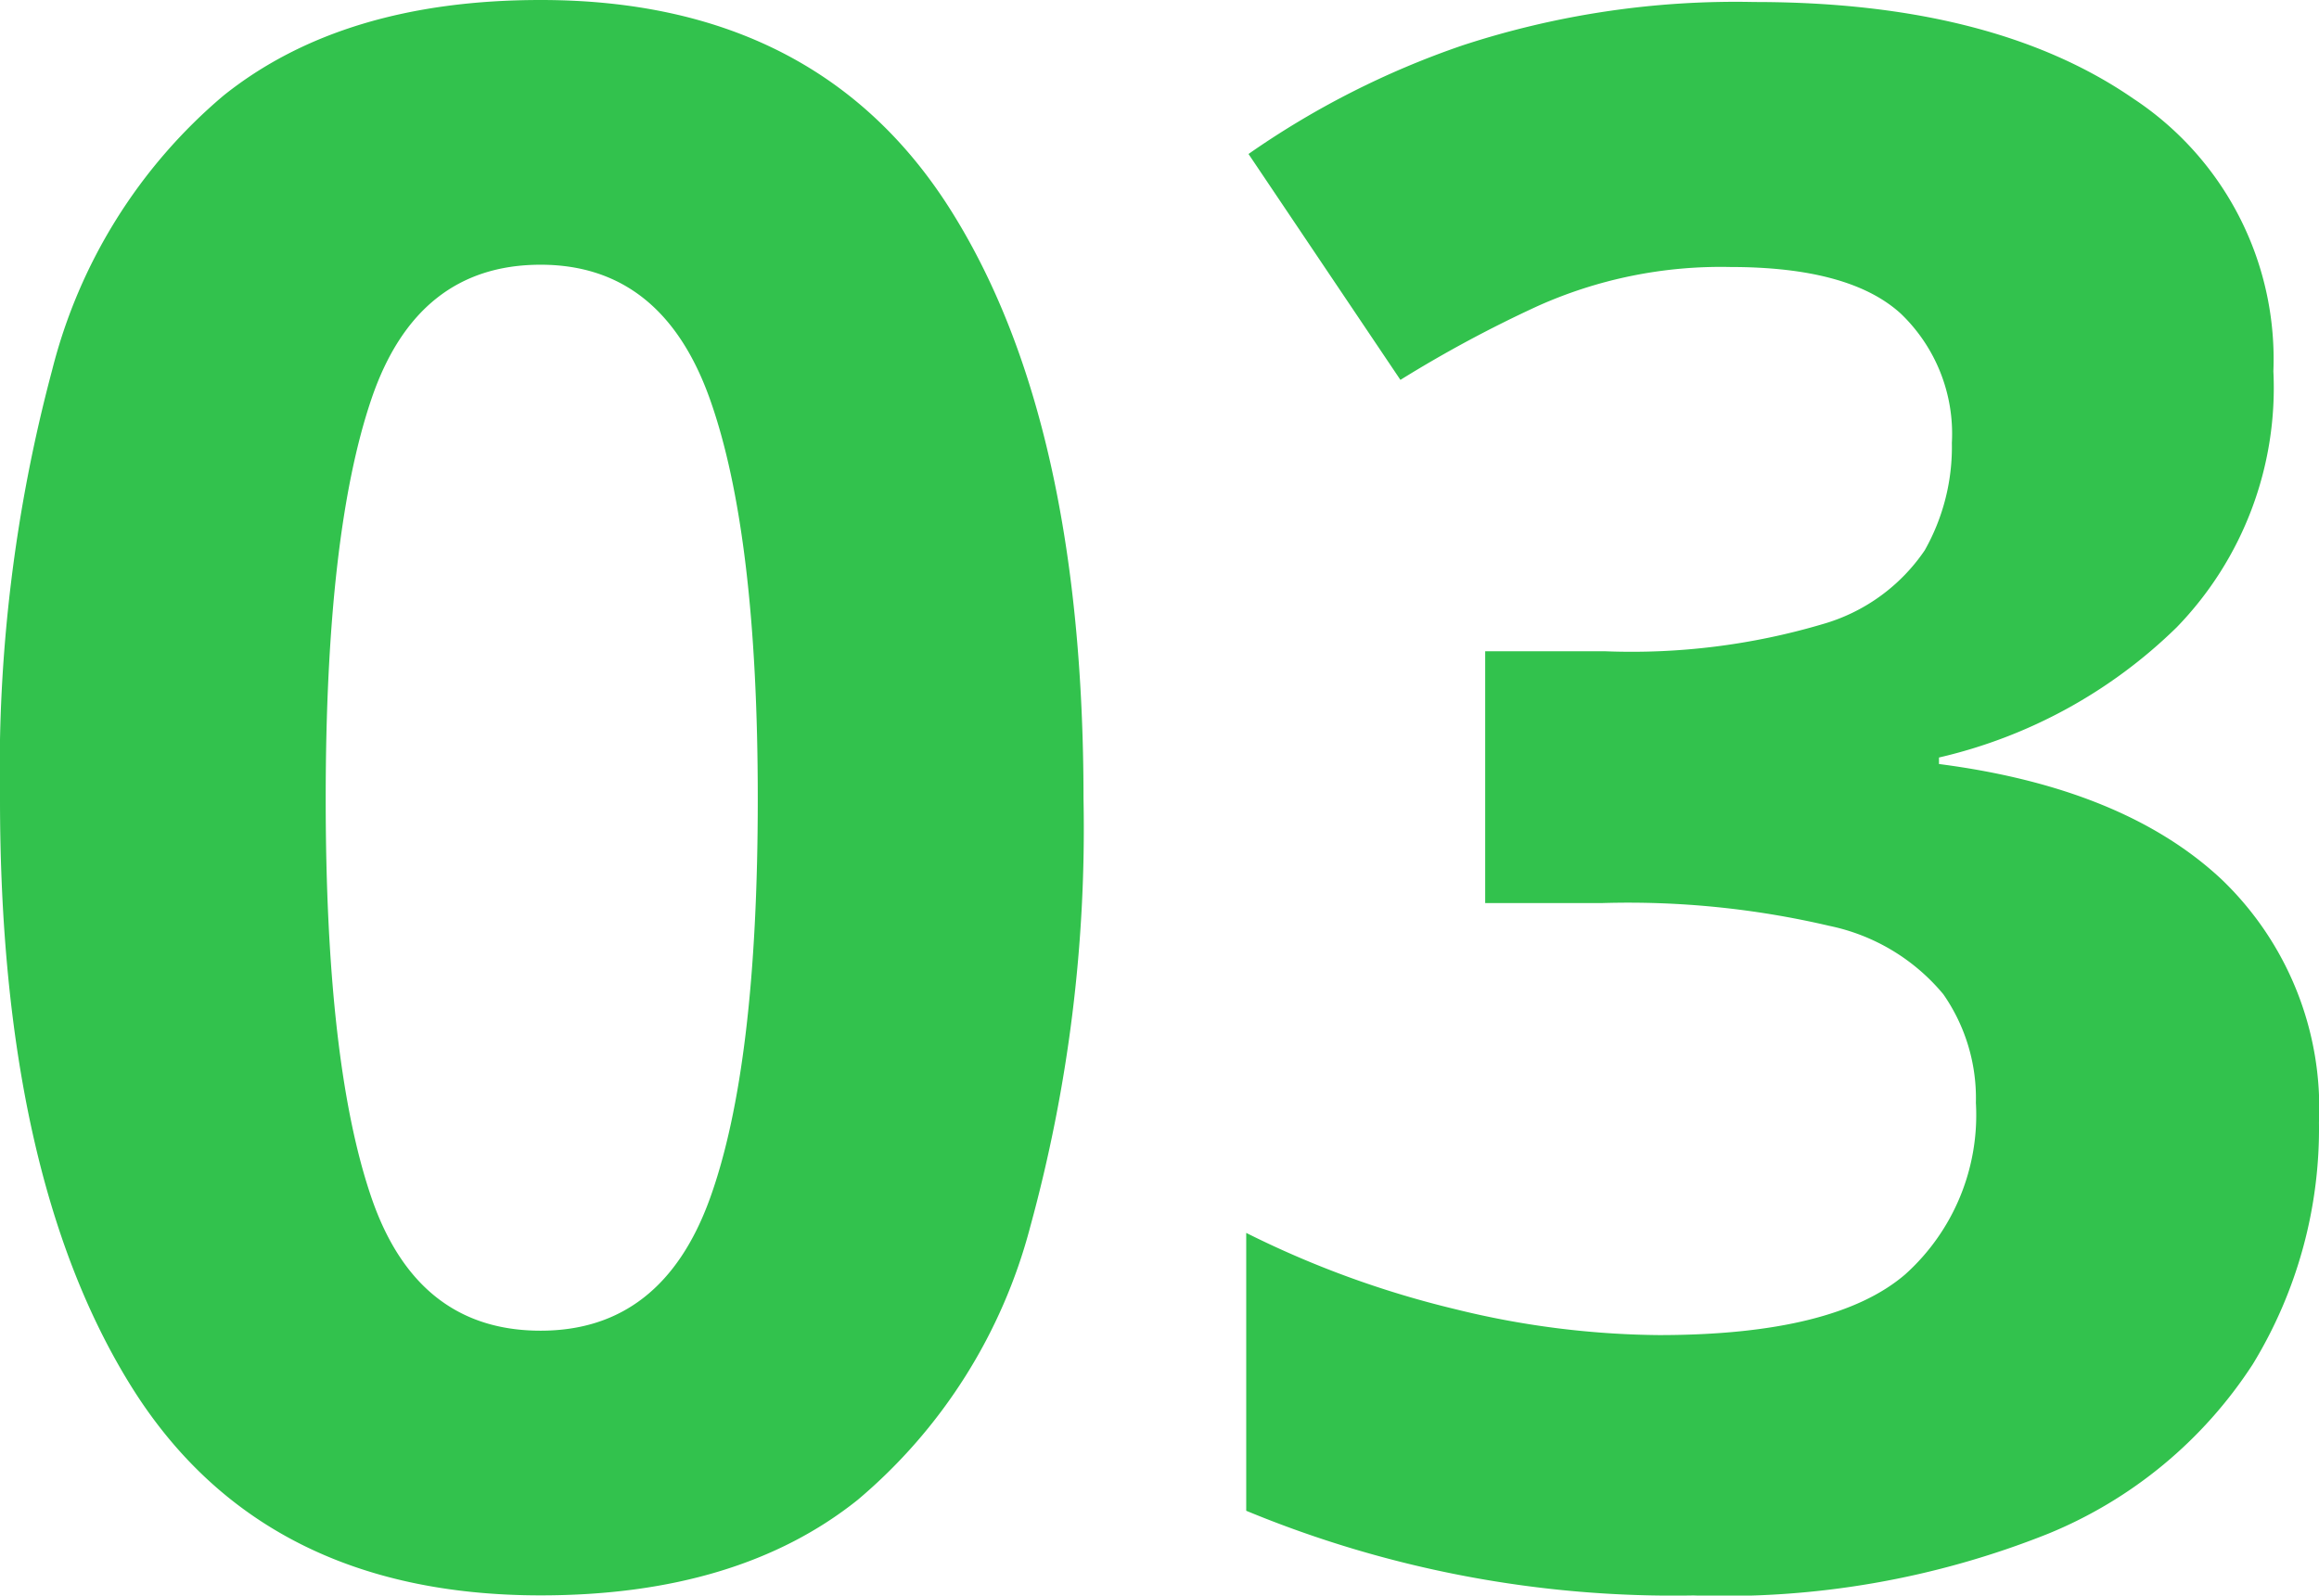
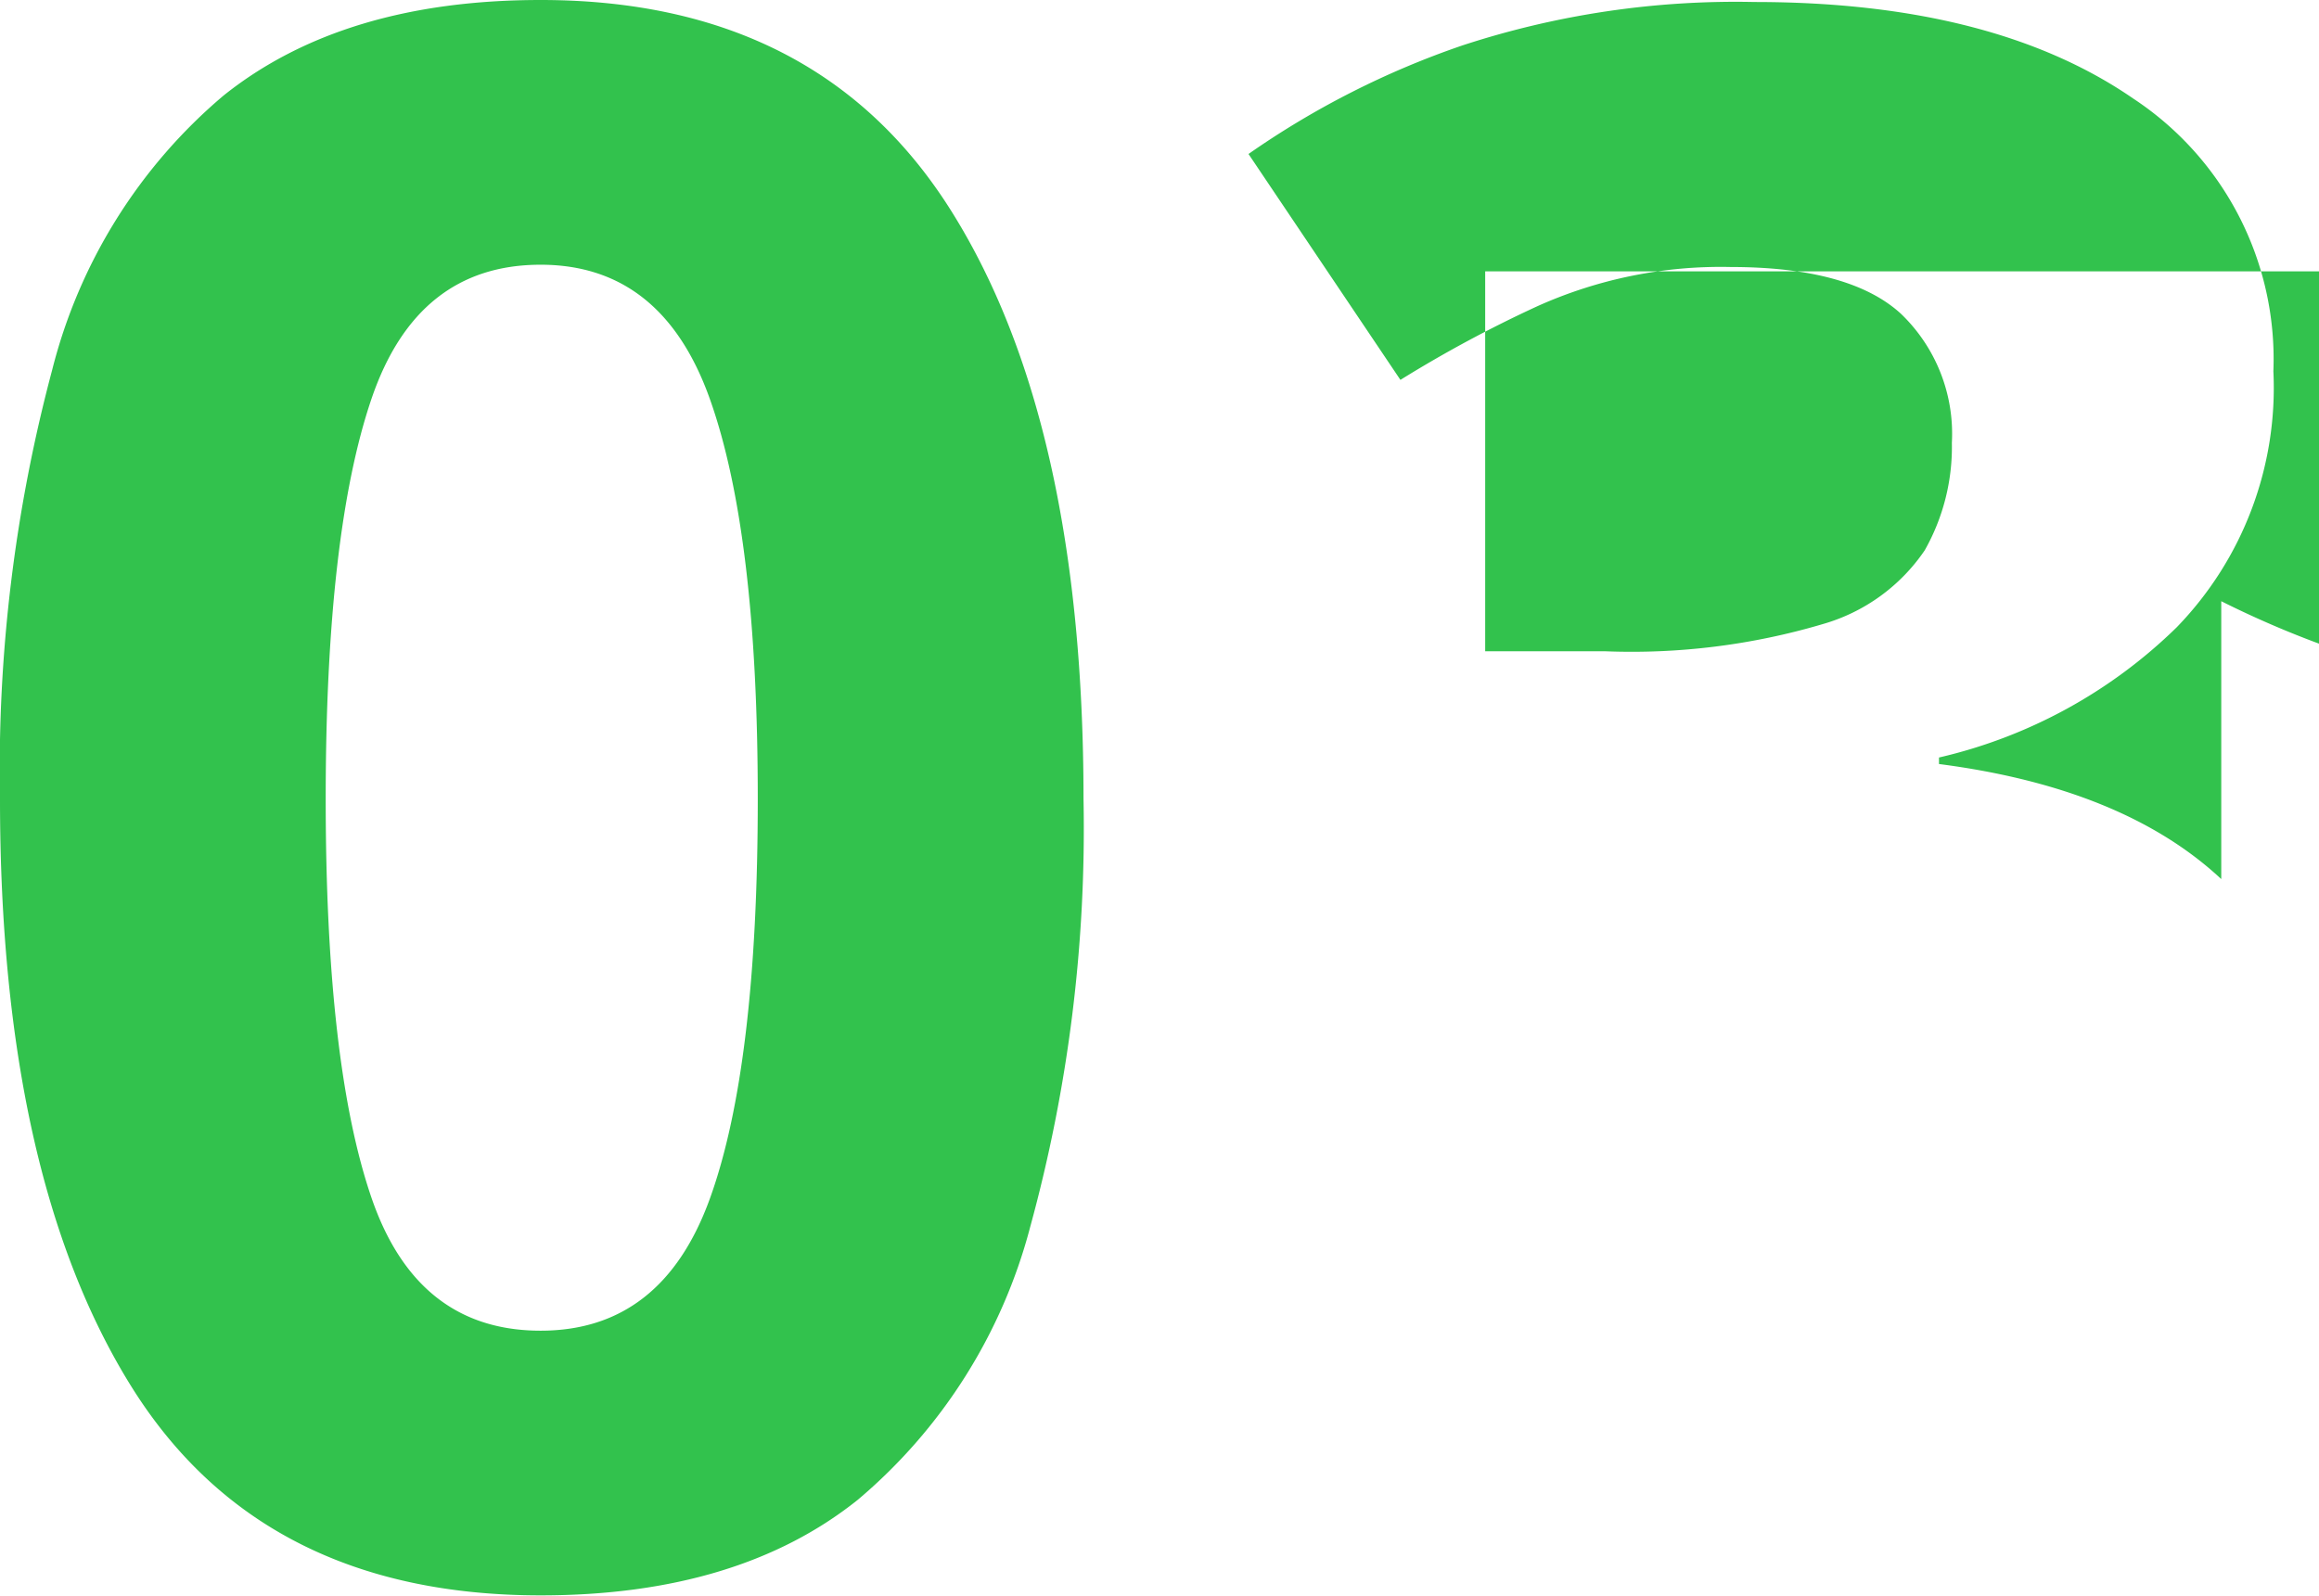
<svg xmlns="http://www.w3.org/2000/svg" width="66.999" height="46.109" viewBox="0 0 66.999 46.109">
-   <path id="パス_61845" data-name="パス 61845" d="M34.544-42.164a43.529,43.529,0,0,1-1.537,12.358,15.432,15.432,0,0,1-4.987,7.9q-3.45,2.76-9.159,2.76-8.093,0-11.857-6.085T3.24-42.164a44.725,44.725,0,0,1,1.506-12.39A15.268,15.268,0,0,1,9.7-62.49q3.45-2.76,9.159-2.76,8.03,0,11.857,6.085T34.544-42.164Zm-21.894,0q0,7.653,1.317,11.511t4.893,3.858q3.513,0,4.893-3.827t1.38-11.543q0-7.653-1.38-11.543T18.861-57.6q-3.576,0-4.893,3.889T12.65-42.164ZM68.921-54.523a9.941,9.941,0,0,1-2.792,7.4,14.478,14.478,0,0,1-6.869,3.764v.188q5.332.69,8.155,3.325a9.153,9.153,0,0,1,2.823,7.026,13.064,13.064,0,0,1-1.913,6.995,12.832,12.832,0,0,1-5.9,4.893,25.21,25.21,0,0,1-10.257,1.788,32.228,32.228,0,0,1-12.923-2.447v-8.03a28.072,28.072,0,0,0,6.022,2.2,25.325,25.325,0,0,0,5.9.753q5.081,0,7.12-1.757a6.188,6.188,0,0,0,2.039-4.956,5.254,5.254,0,0,0-.941-3.137,5.805,5.805,0,0,0-3.293-1.976,25.466,25.466,0,0,0-6.556-.659H46.149V-46.43H49.6a19.454,19.454,0,0,0,6.3-.784,5.329,5.329,0,0,0,2.948-2.133,6.065,6.065,0,0,0,.784-3.105,4.805,4.805,0,0,0-1.474-3.733q-1.474-1.349-4.925-1.349A12.917,12.917,0,0,0,47.655-56.4,36.18,36.18,0,0,0,43.7-54.272L39.311-60.8a24.811,24.811,0,0,1,6.179-3.137,25.344,25.344,0,0,1,8.438-1.255q6.9,0,10.947,2.792A9.013,9.013,0,0,1,68.921-54.523Z" transform="translate(-3.24 65.25)" fill="#32c24d" />
+   <path id="パス_61845" data-name="パス 61845" d="M34.544-42.164a43.529,43.529,0,0,1-1.537,12.358,15.432,15.432,0,0,1-4.987,7.9q-3.45,2.76-9.159,2.76-8.093,0-11.857-6.085T3.24-42.164a44.725,44.725,0,0,1,1.506-12.39A15.268,15.268,0,0,1,9.7-62.49q3.45-2.76,9.159-2.76,8.03,0,11.857,6.085T34.544-42.164Zm-21.894,0q0,7.653,1.317,11.511t4.893,3.858q3.513,0,4.893-3.827t1.38-11.543q0-7.653-1.38-11.543T18.861-57.6q-3.576,0-4.893,3.889T12.65-42.164ZM68.921-54.523a9.941,9.941,0,0,1-2.792,7.4,14.478,14.478,0,0,1-6.869,3.764v.188q5.332.69,8.155,3.325v-8.03a28.072,28.072,0,0,0,6.022,2.2,25.325,25.325,0,0,0,5.9.753q5.081,0,7.12-1.757a6.188,6.188,0,0,0,2.039-4.956,5.254,5.254,0,0,0-.941-3.137,5.805,5.805,0,0,0-3.293-1.976,25.466,25.466,0,0,0-6.556-.659H46.149V-46.43H49.6a19.454,19.454,0,0,0,6.3-.784,5.329,5.329,0,0,0,2.948-2.133,6.065,6.065,0,0,0,.784-3.105,4.805,4.805,0,0,0-1.474-3.733q-1.474-1.349-4.925-1.349A12.917,12.917,0,0,0,47.655-56.4,36.18,36.18,0,0,0,43.7-54.272L39.311-60.8a24.811,24.811,0,0,1,6.179-3.137,25.344,25.344,0,0,1,8.438-1.255q6.9,0,10.947,2.792A9.013,9.013,0,0,1,68.921-54.523Z" transform="translate(-3.24 65.25)" fill="#32c24d" />
</svg>